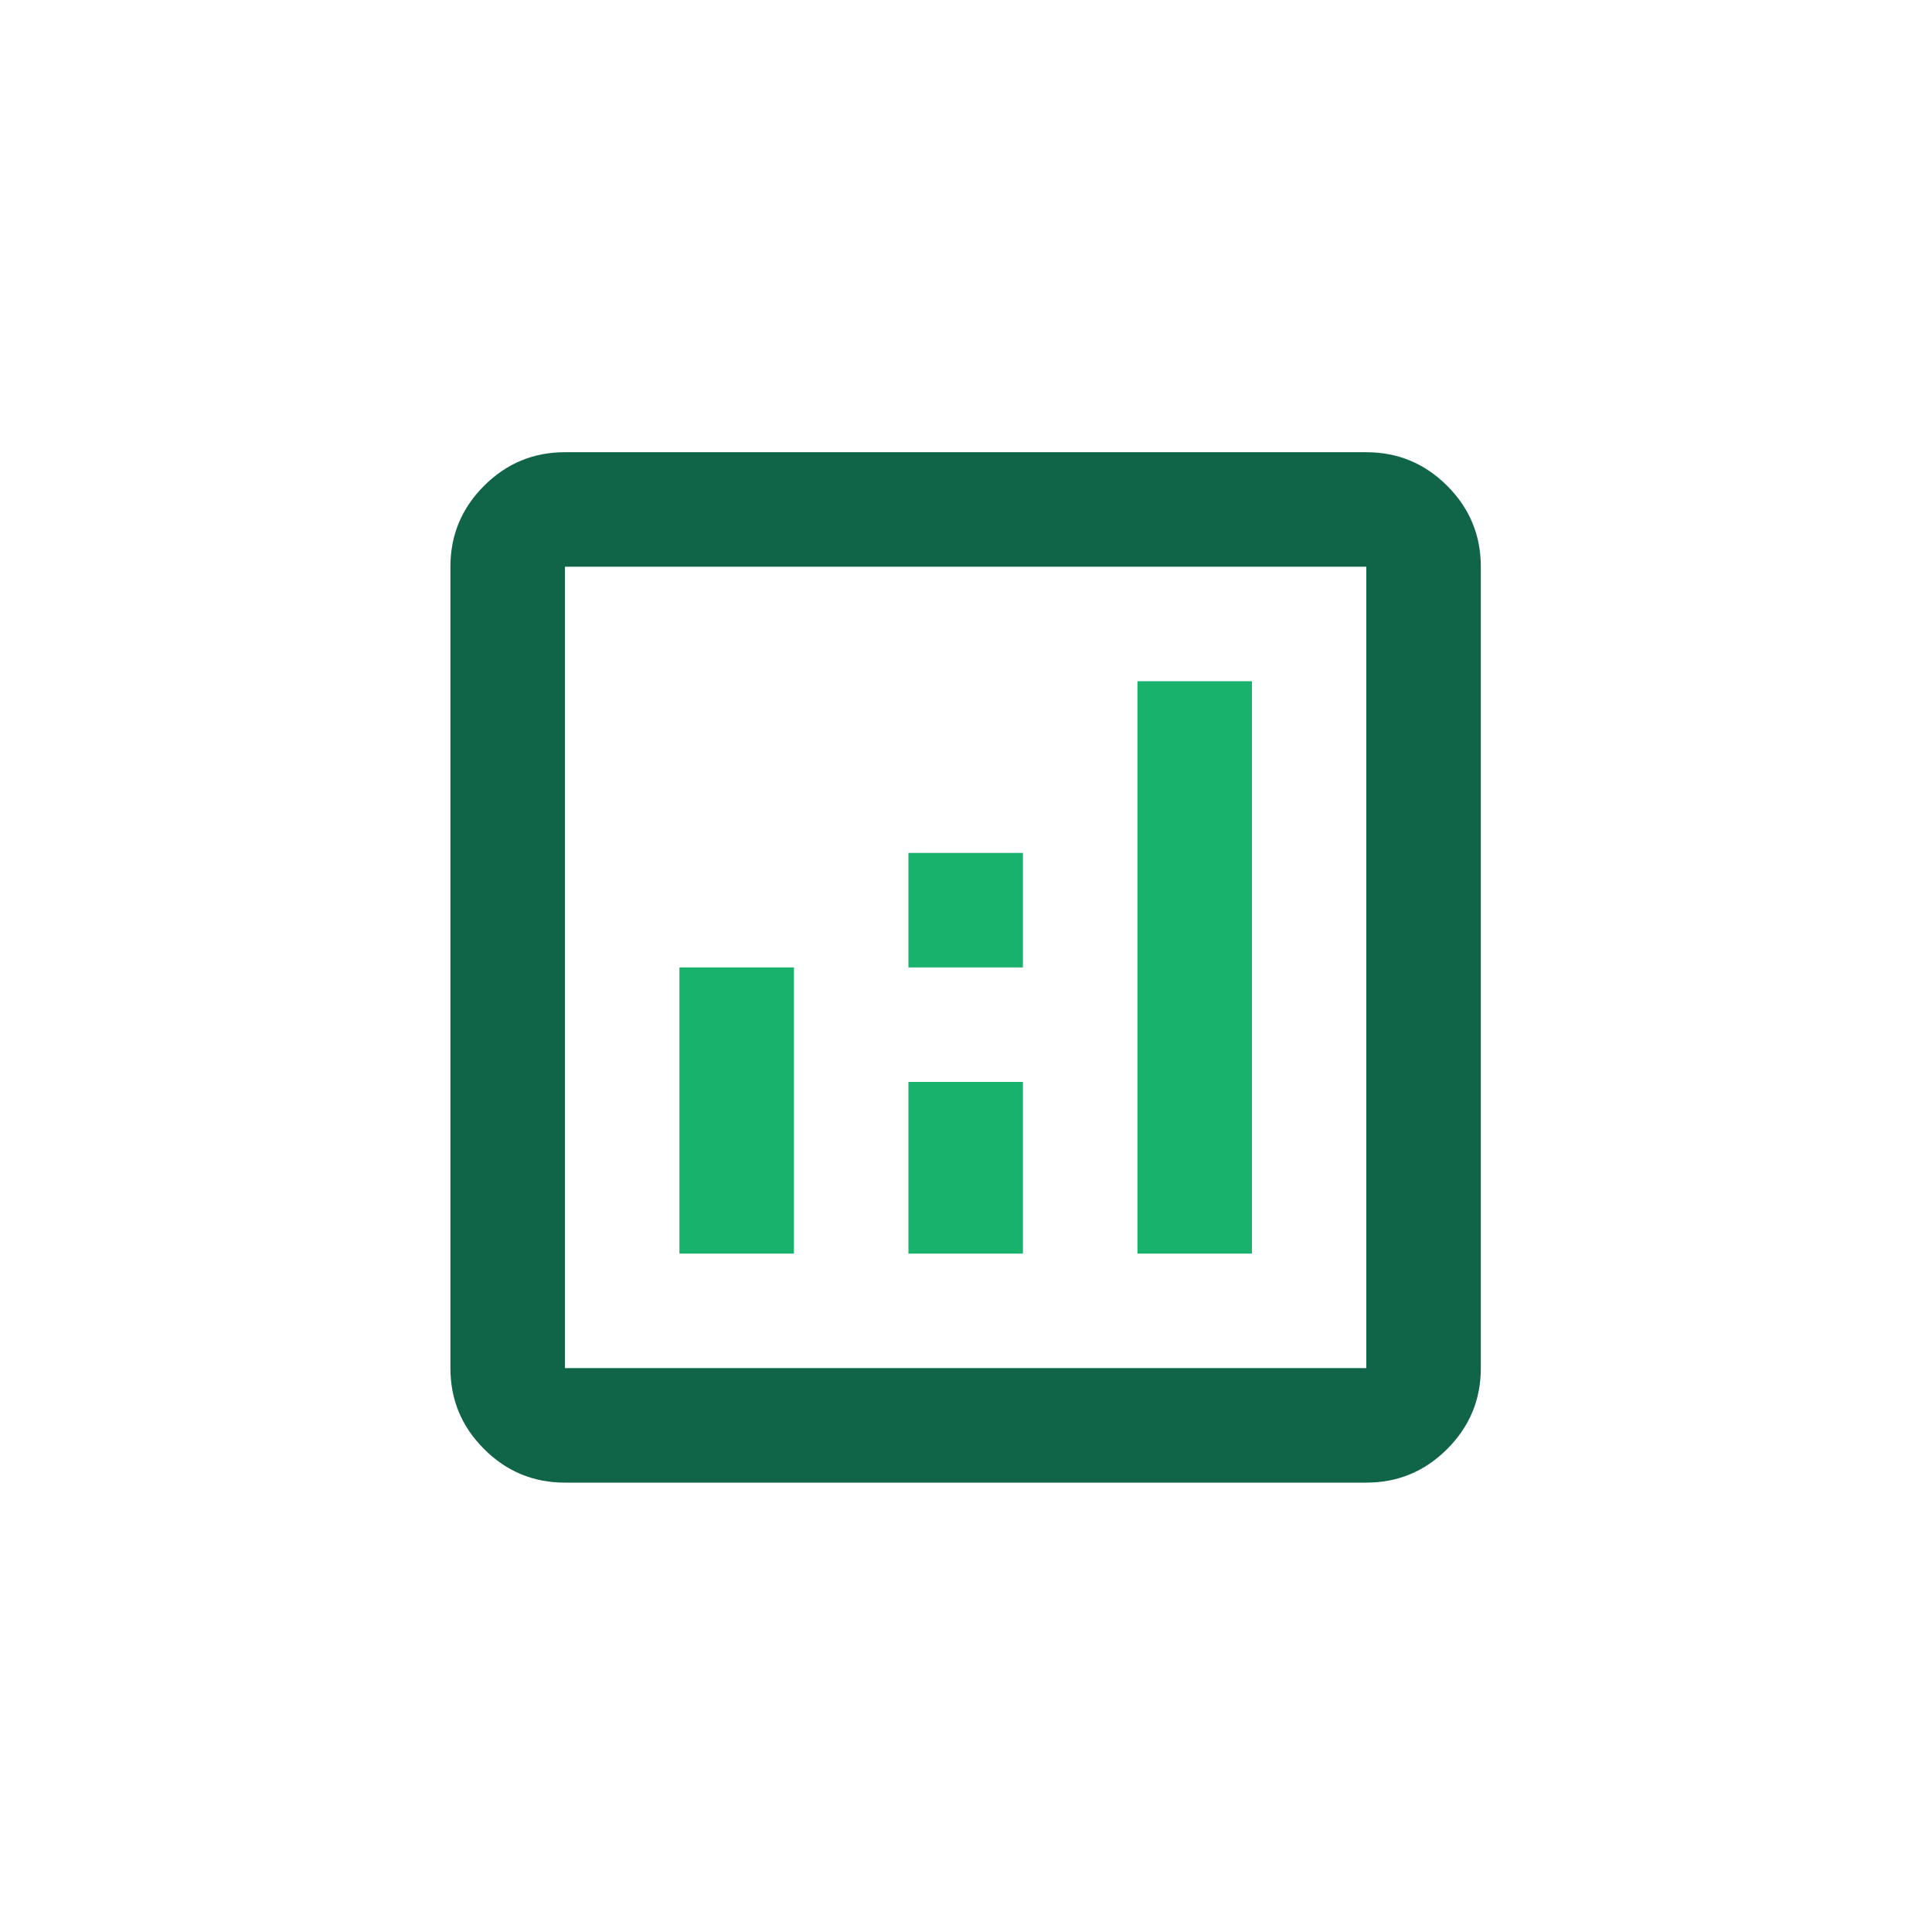
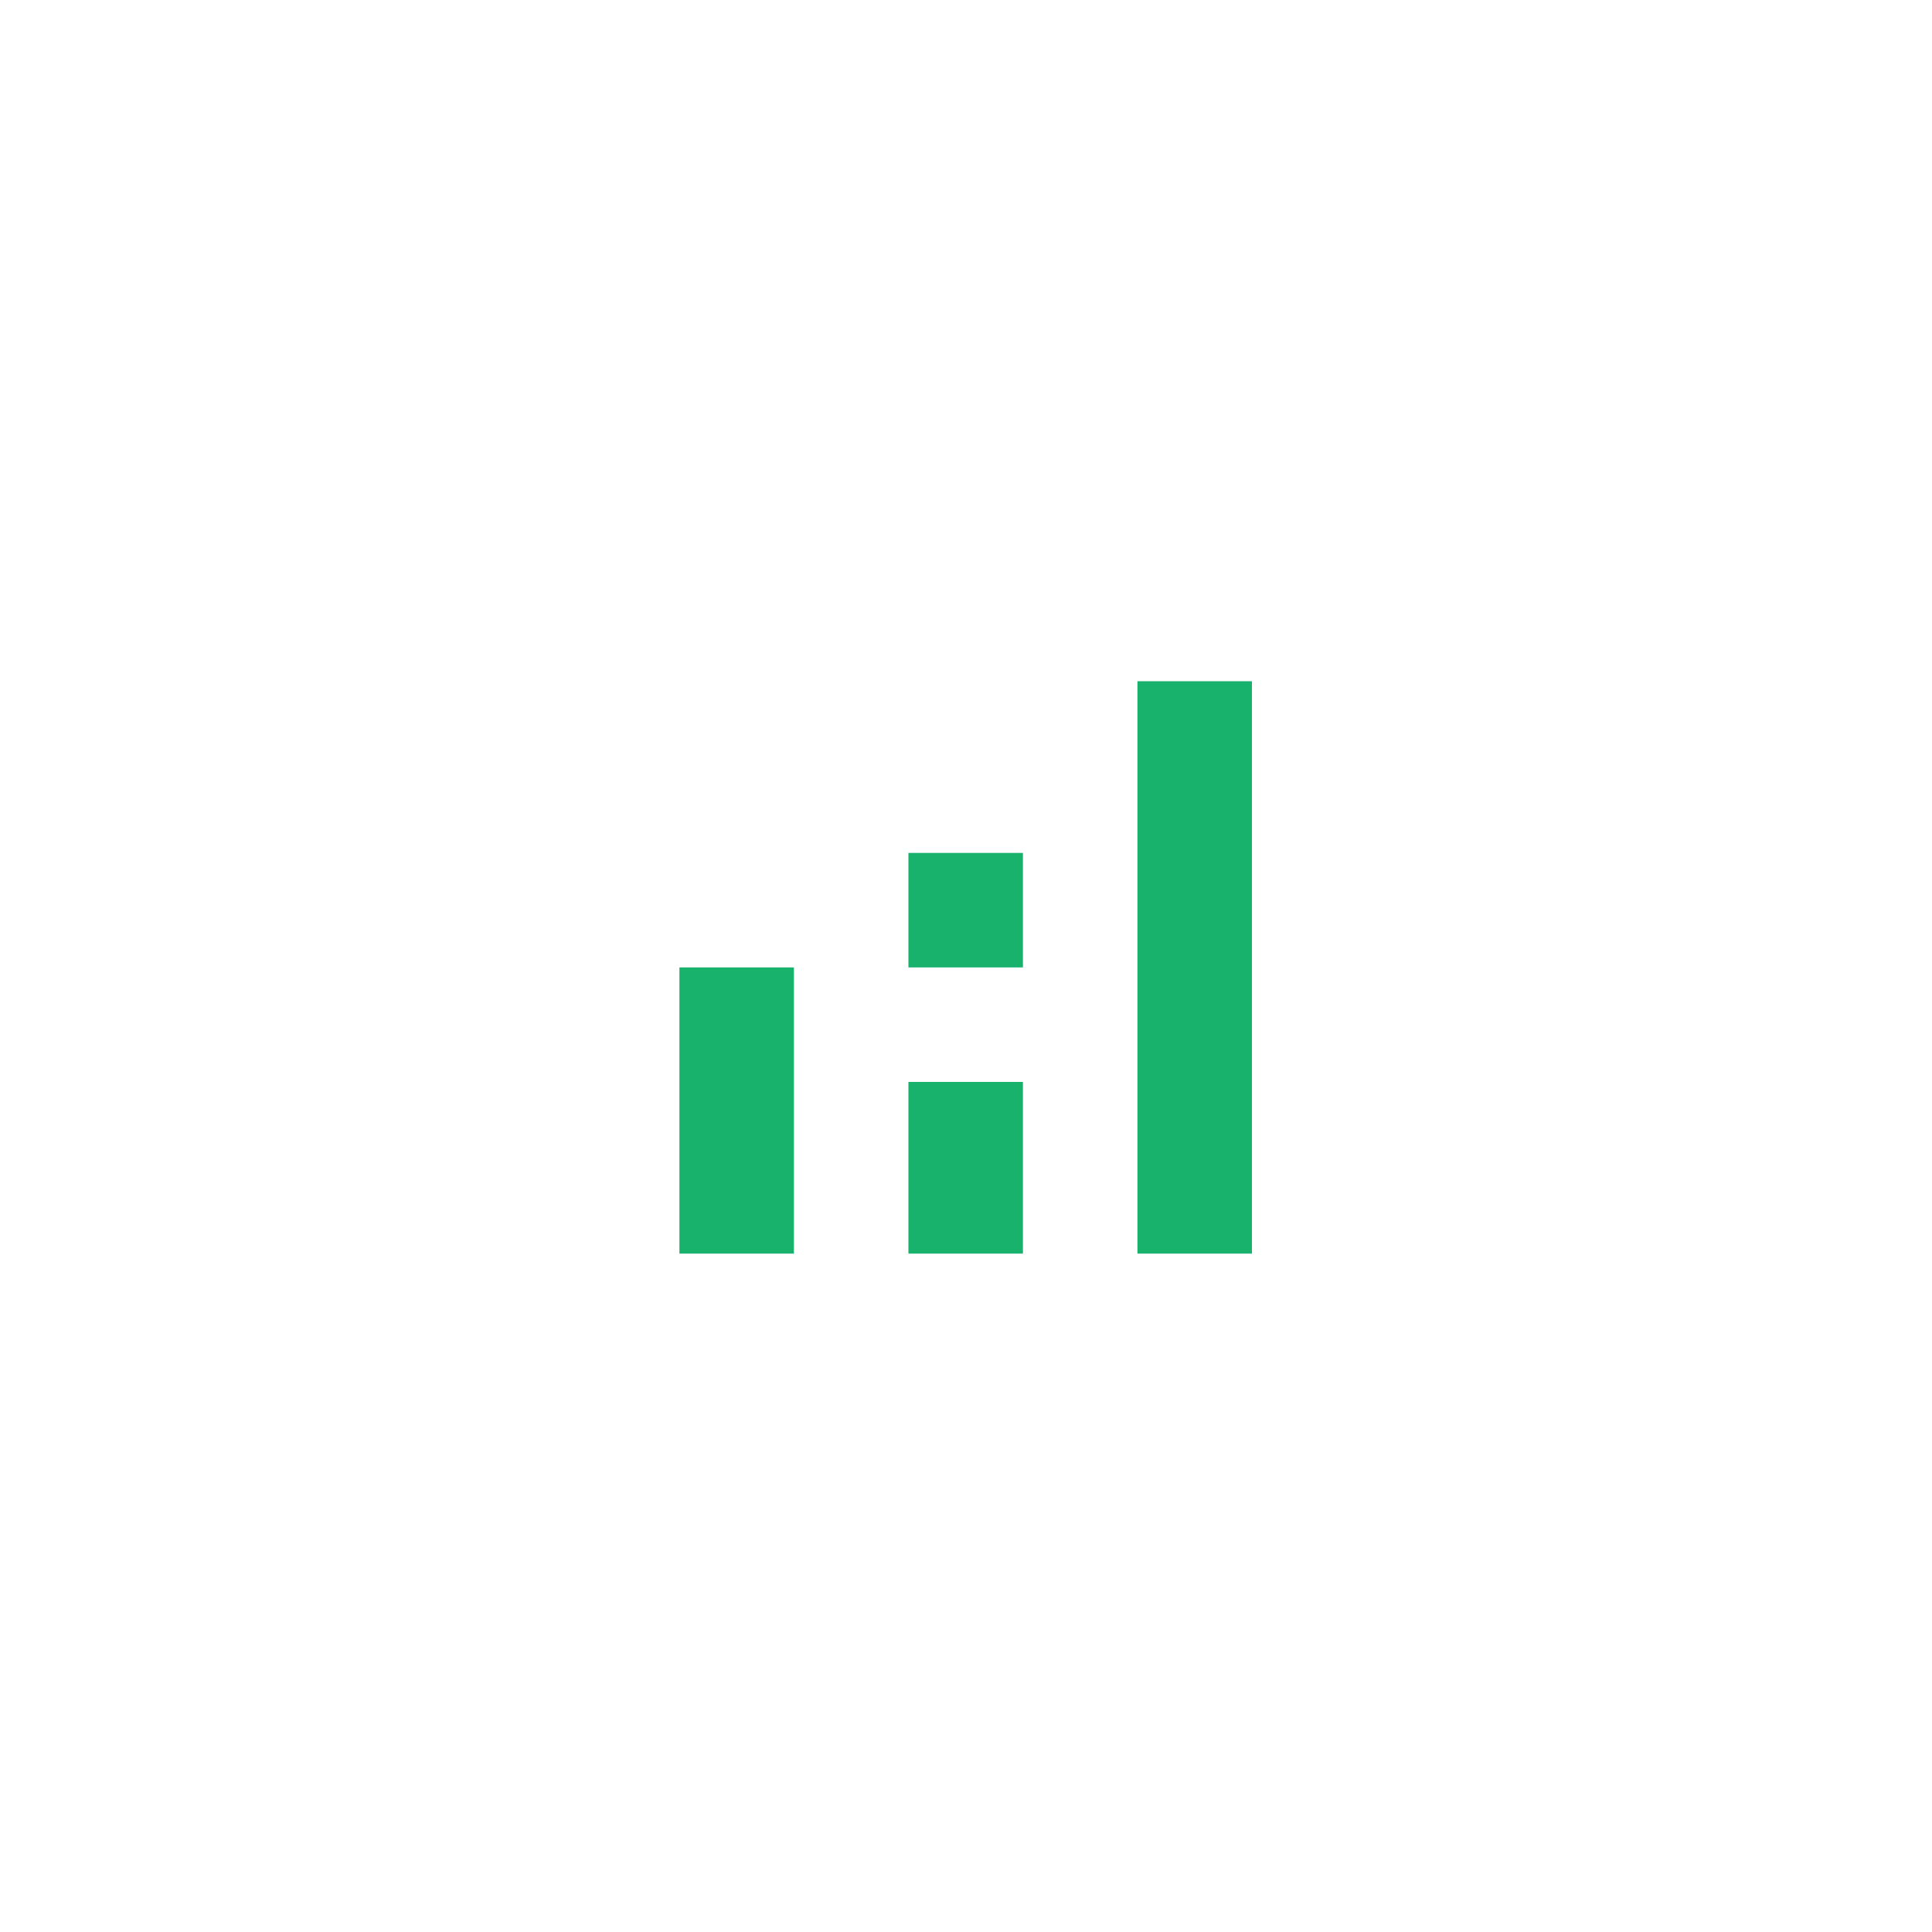
<svg xmlns="http://www.w3.org/2000/svg" id="Iconography" viewBox="0 0 150 150">
  <defs>
    <style>.cls-1{fill:#106447;}.cls-2{fill:#19b26c;}</style>
  </defs>
-   <path class="cls-1" d="M43.86,115.11c-2.45,0-4.54-.87-6.28-2.61-1.74-1.74-2.61-3.83-2.61-6.28v-62.22c0-2.45.87-4.54,2.61-6.28,1.74-1.74,3.83-2.61,6.28-2.61h62.22c2.45,0,4.54.87,6.28,2.61s2.61,3.83,2.61,6.28v62.22c0,2.45-.87,4.54-2.61,6.28-1.74,1.74-3.83,2.61-6.28,2.61h-62.22ZM106.08,106.22v-62.22h-62.22v62.22h62.22Z" />
  <path class="cls-2" d="M43.86,106.22v-62.22,62.22ZM52.75,97.33h8.89v-22.22h-8.89v22.22ZM70.53,75.11h8.89v-8.89h-8.89v8.89ZM70.53,97.33h8.89v-13.33h-8.89v13.33ZM88.31,97.33h8.89v-44.44h-8.89v44.44Z" />
</svg>